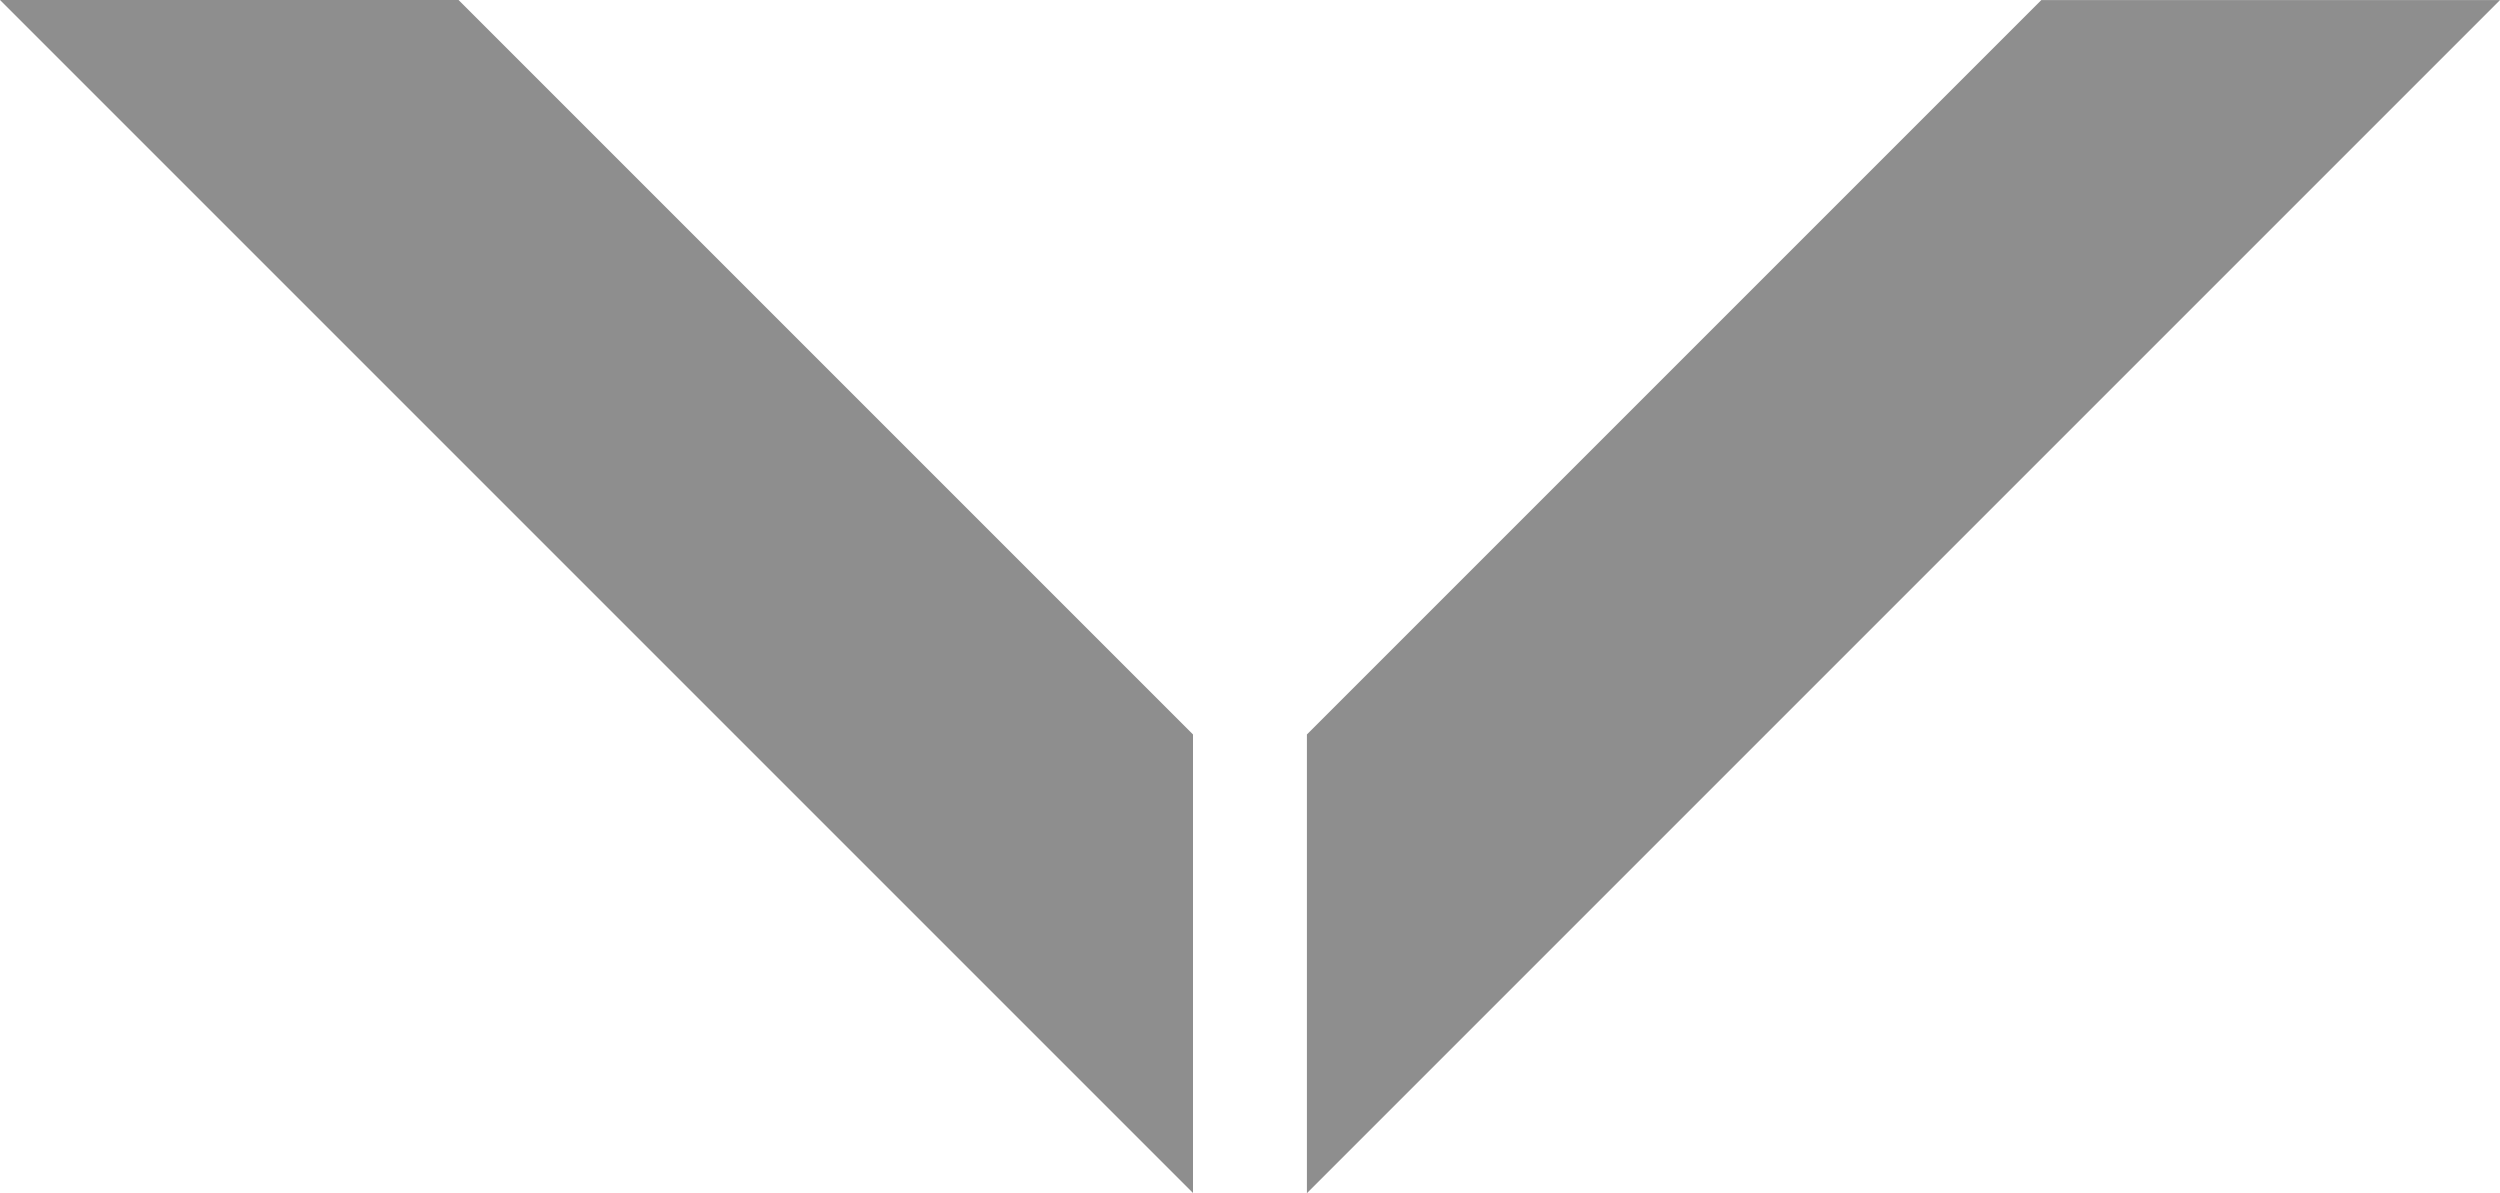
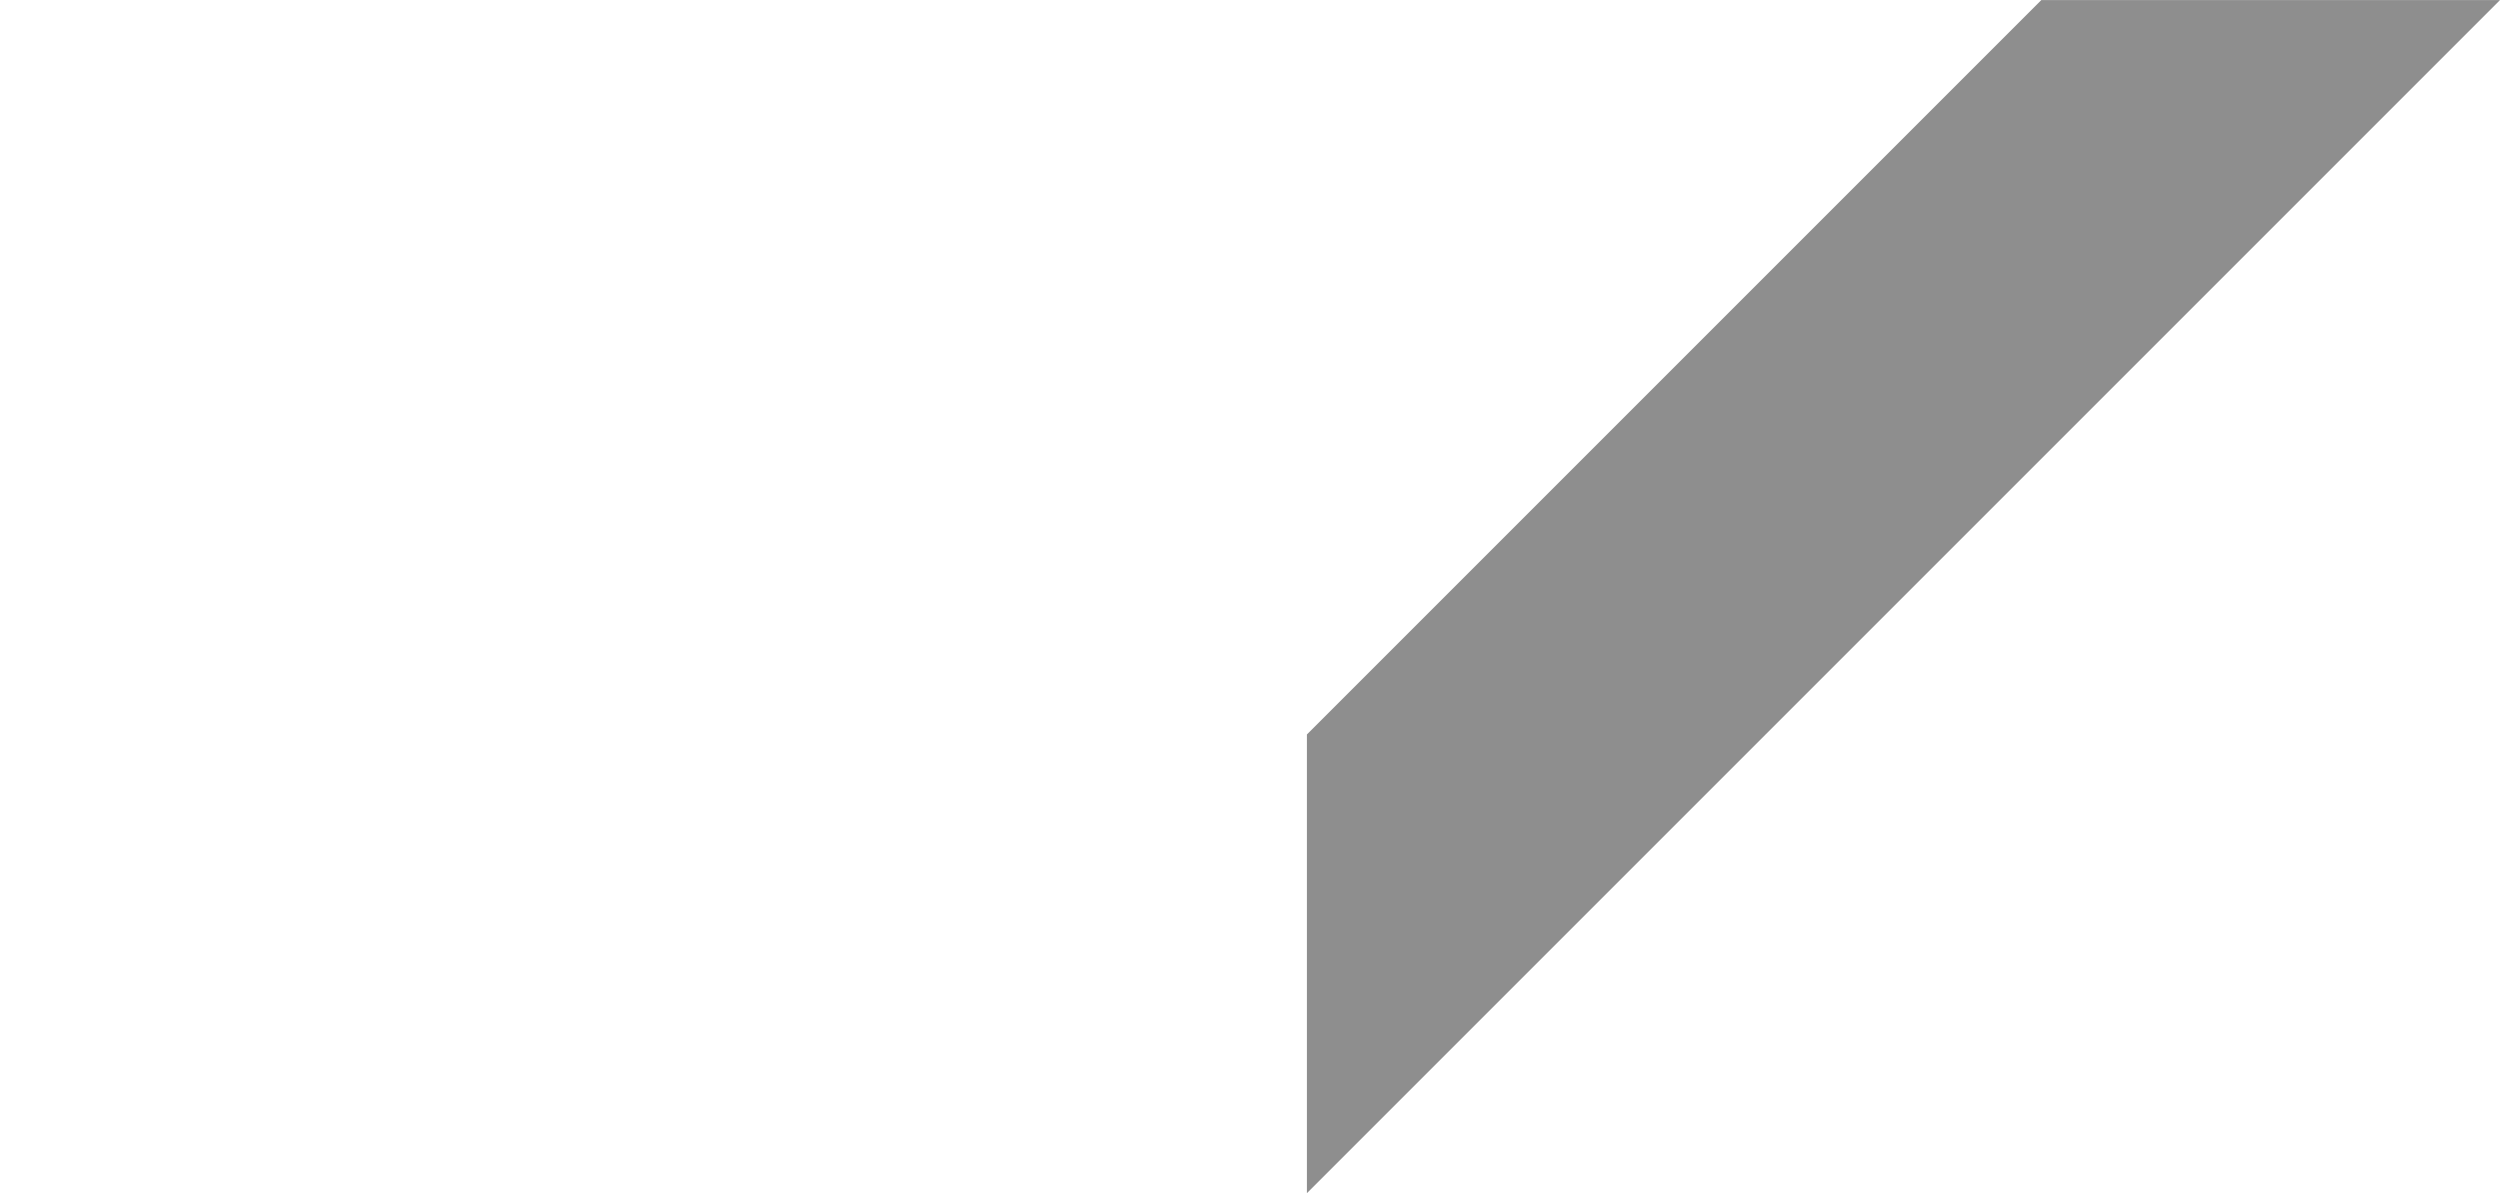
<svg xmlns="http://www.w3.org/2000/svg" id="Capa_2" data-name="Capa 2" viewBox="0 0 1693.21 808.11">
  <defs>
    <style>
      .cls-1 {
        fill: #1e1e1e;
      }

      .cls-2 {
        opacity: .5;
      }
    </style>
  </defs>
  <g id="Capa_1-2" data-name="Capa 1">
    <g class="cls-2">
      <polygon class="cls-1" points="1693.21 .05 885.15 808.11 885.15 497.44 1382.54 .06 1693.21 .05" />
    </g>
    <g class="cls-2">
-       <polygon class="cls-1" points="808 808 0 0 310.56 0 808 497.44 808 808" />
-     </g>
+       </g>
  </g>
</svg>